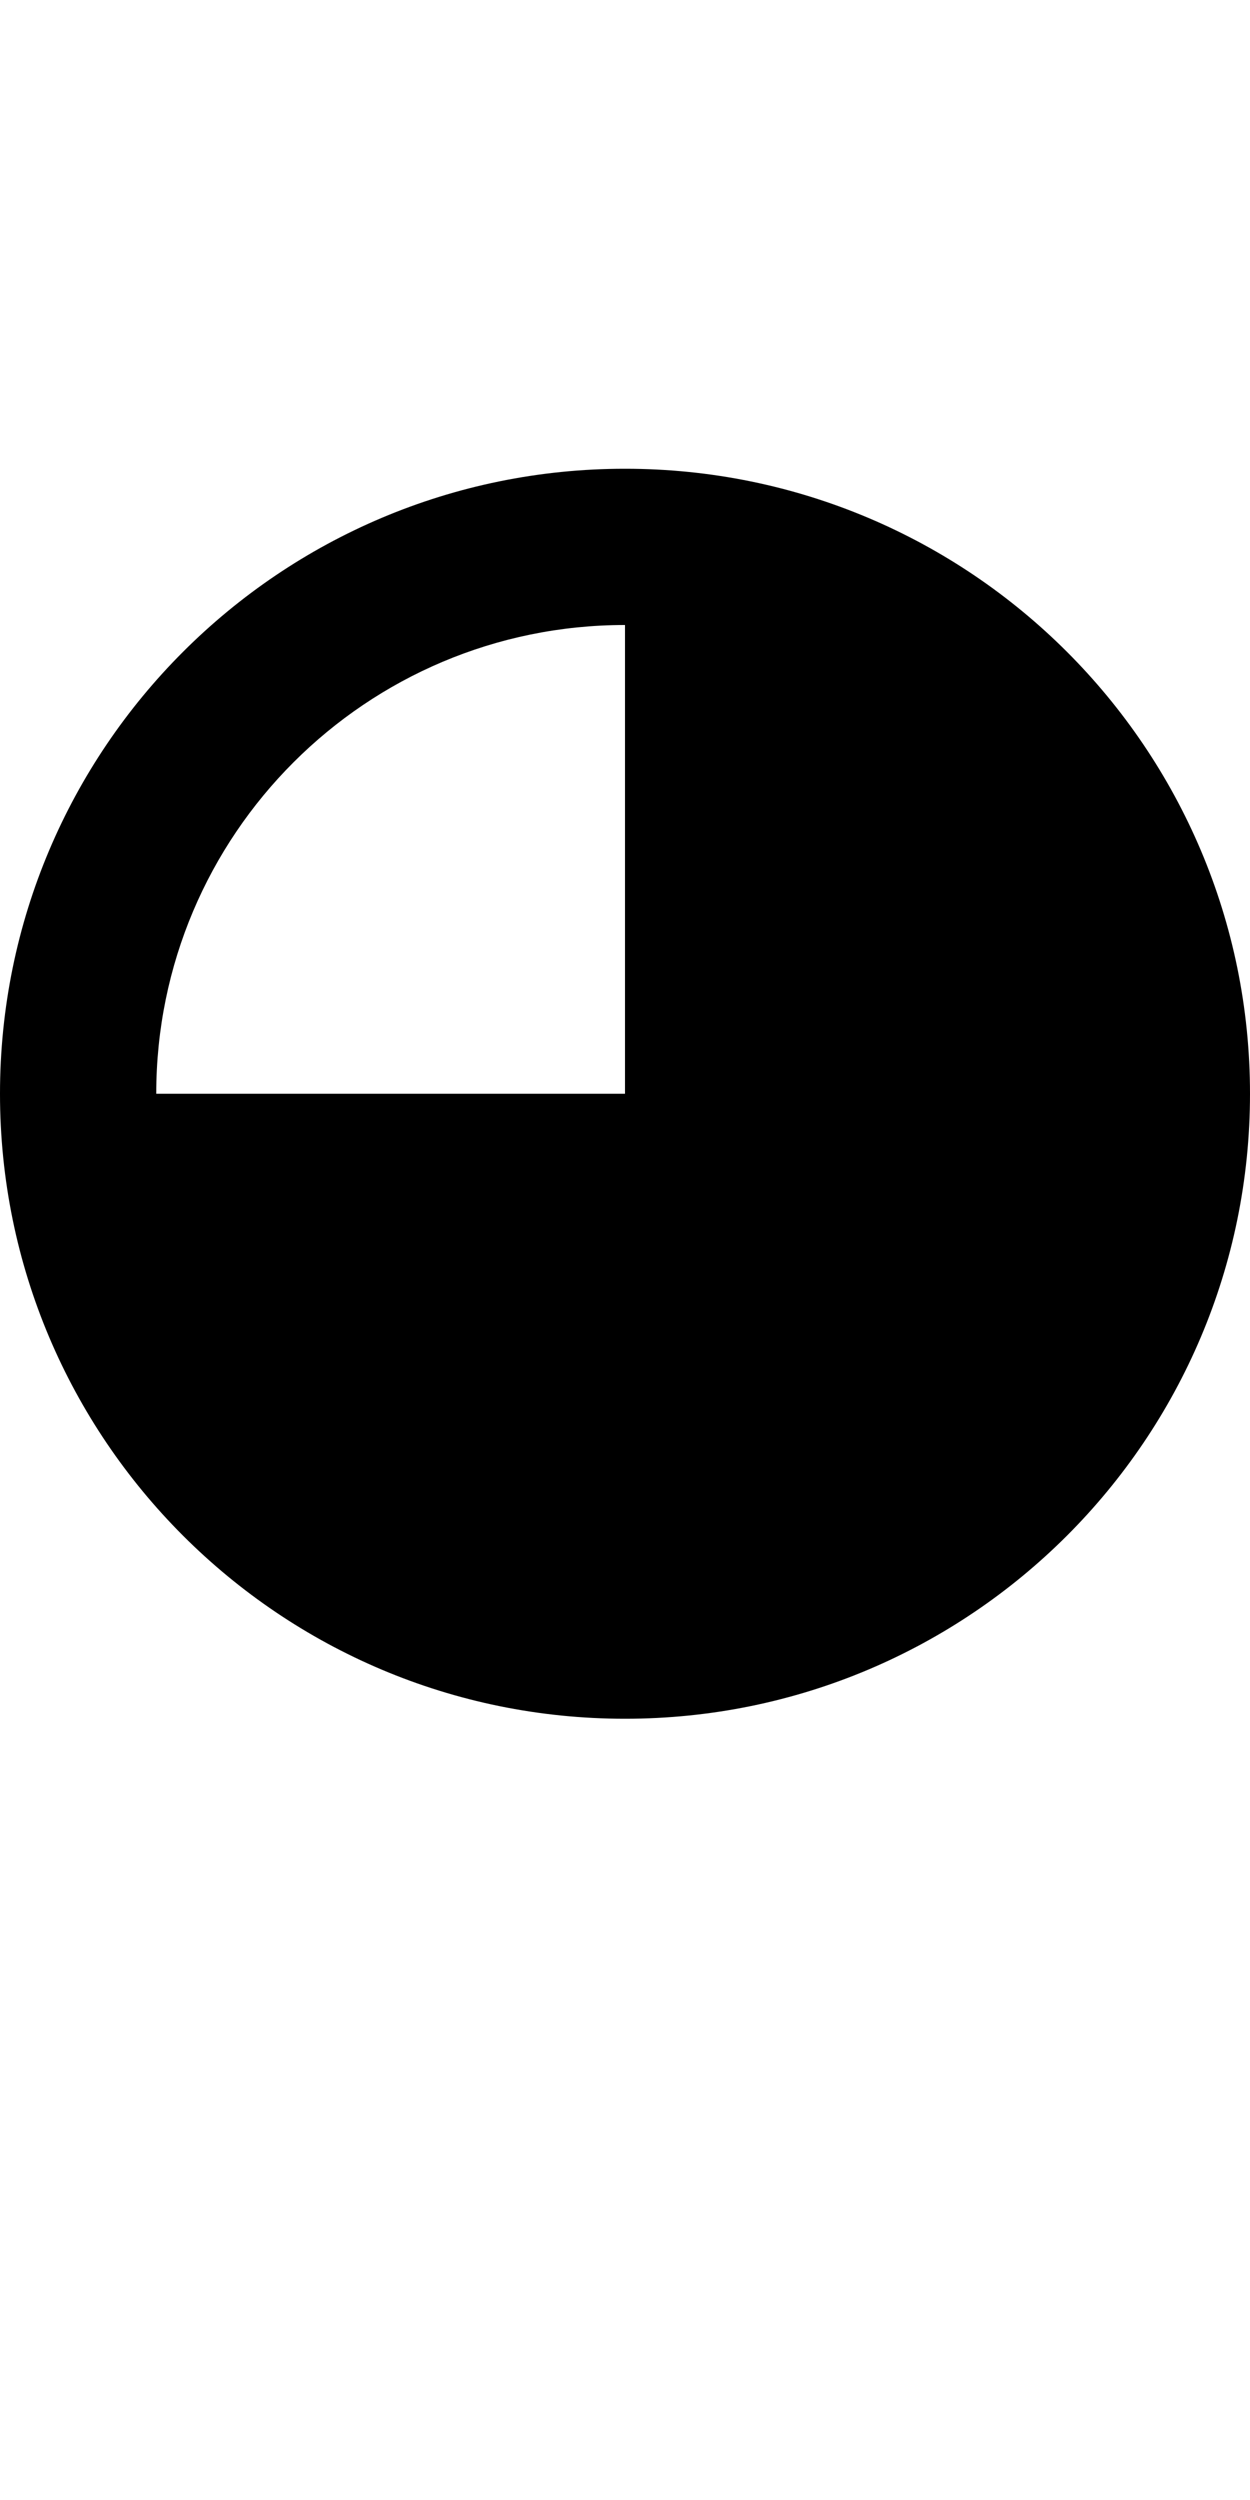
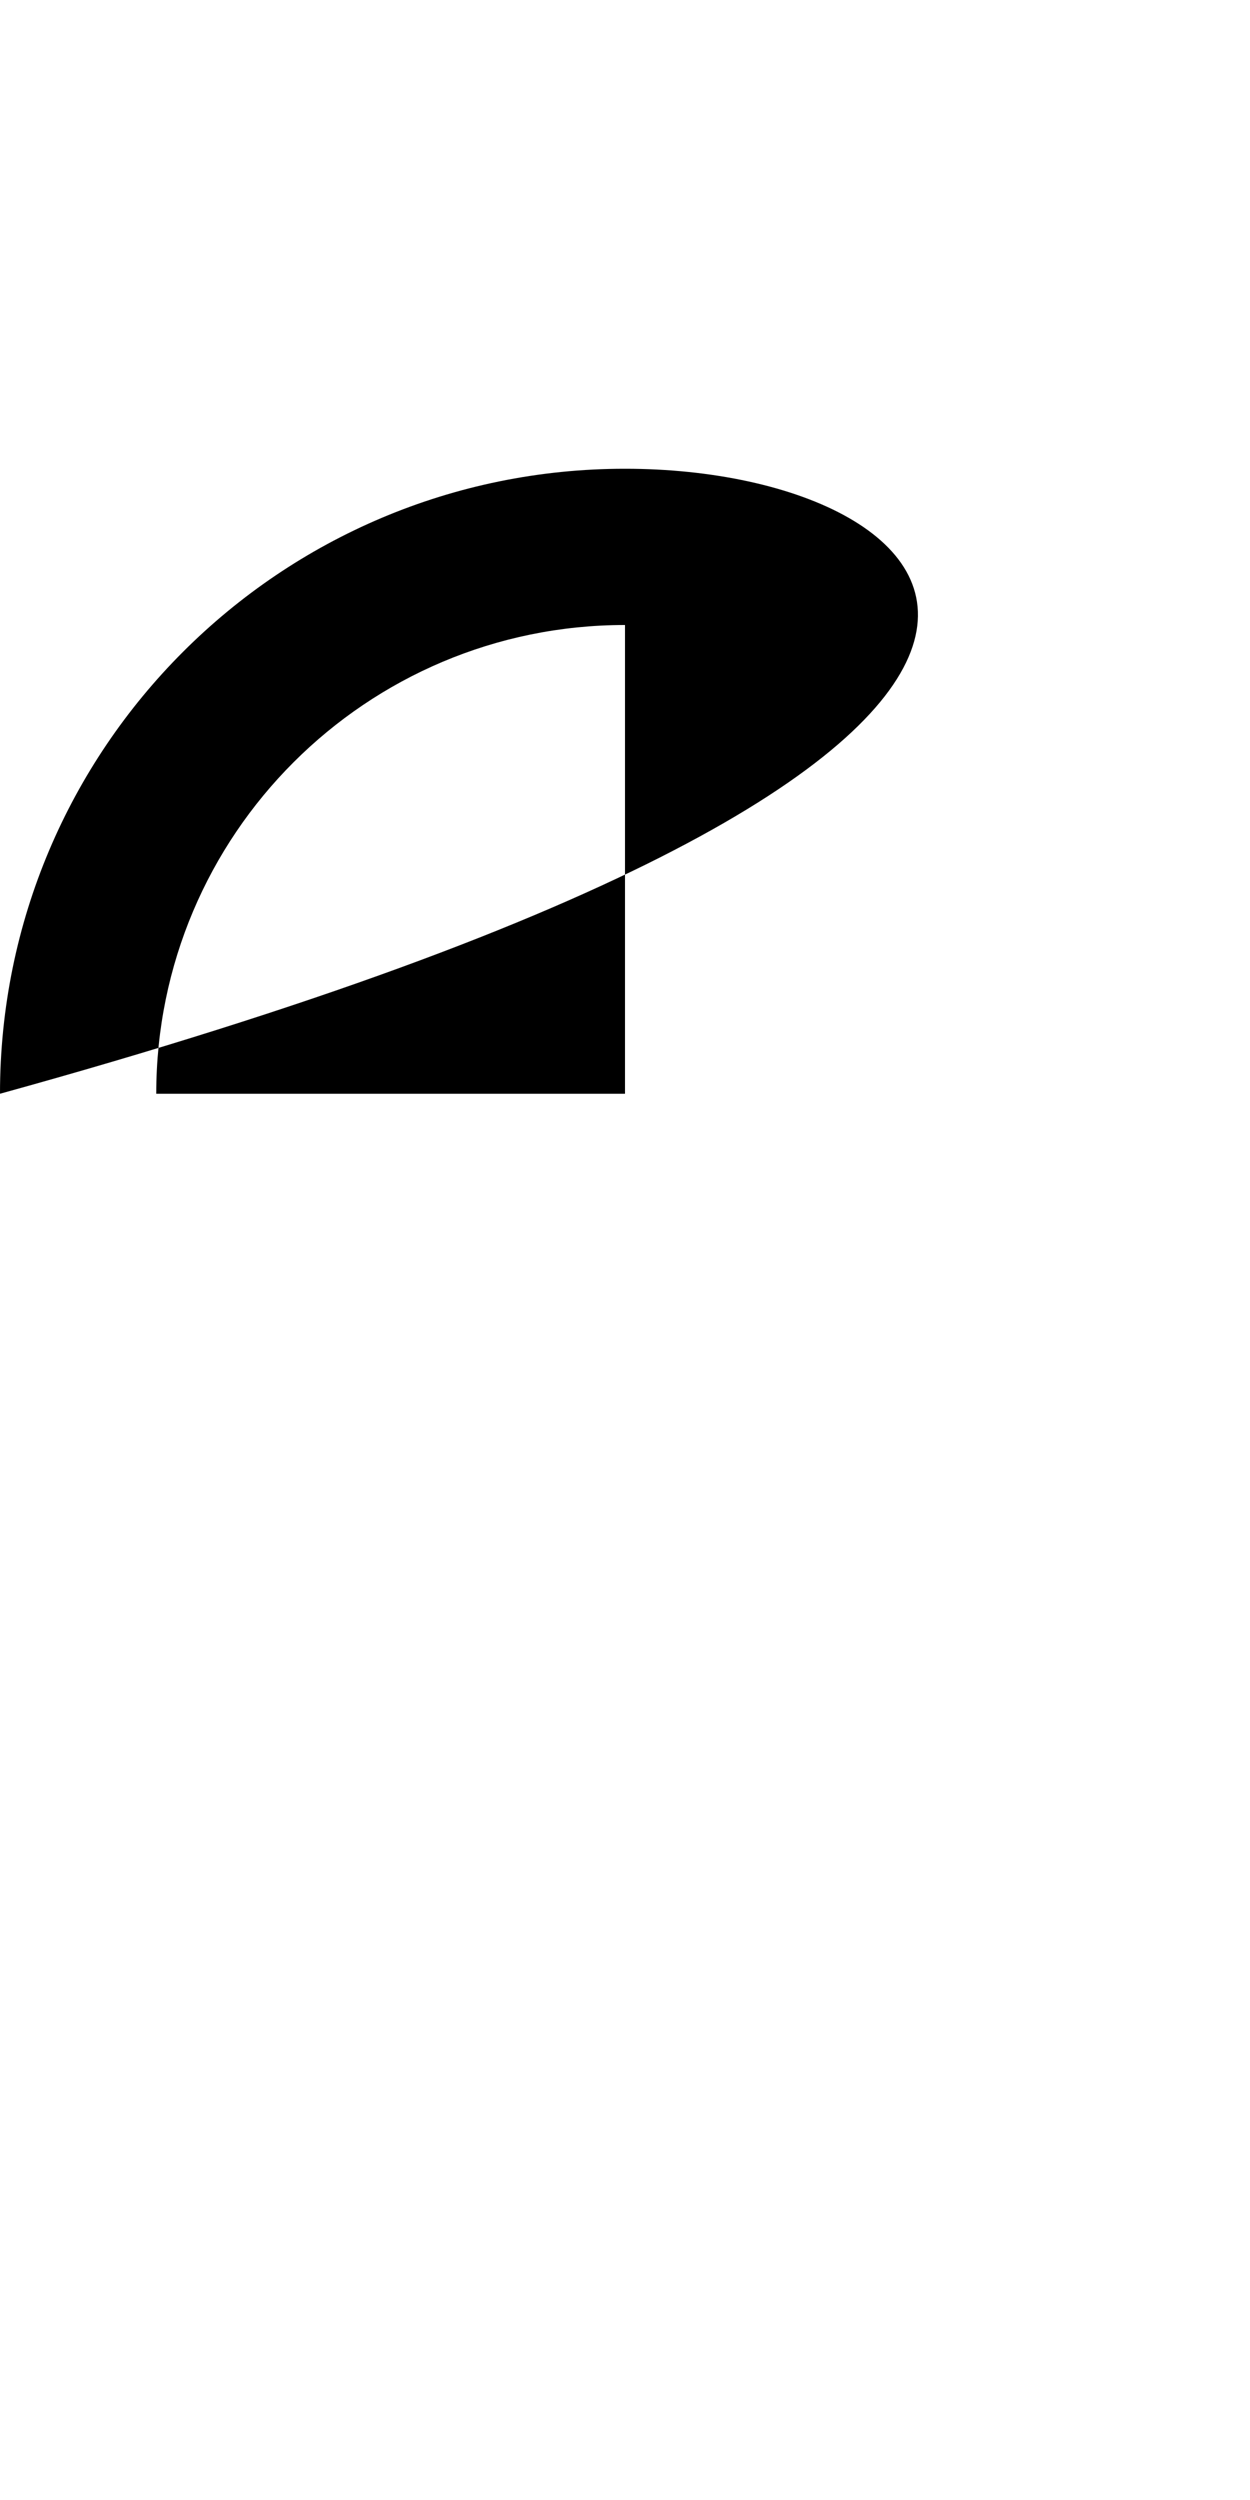
<svg xmlns="http://www.w3.org/2000/svg" version="1.1" width="1024" height="2048" id="svg3355">
  <defs id="defs3357" />
-   <path d="m 0,896 c 0,282.769 229.227,512 512,512 282.773,0 512,-229.235 512,-512 C 1024,613.235 794.772,384 512,384 229.228,384 0,613.231 0,896 z m 128,0 C 128,683.923 299.921,512 512,512 l 0,384 z" id="path6934" style="fill:#000000;fill-opacity:1;stroke:none;display:inline" />
+   <path d="m 0,896 C 1024,613.235 794.772,384 512,384 229.228,384 0,613.231 0,896 z m 128,0 C 128,683.923 299.921,512 512,512 l 0,384 z" id="path6934" style="fill:#000000;fill-opacity:1;stroke:none;display:inline" />
</svg>